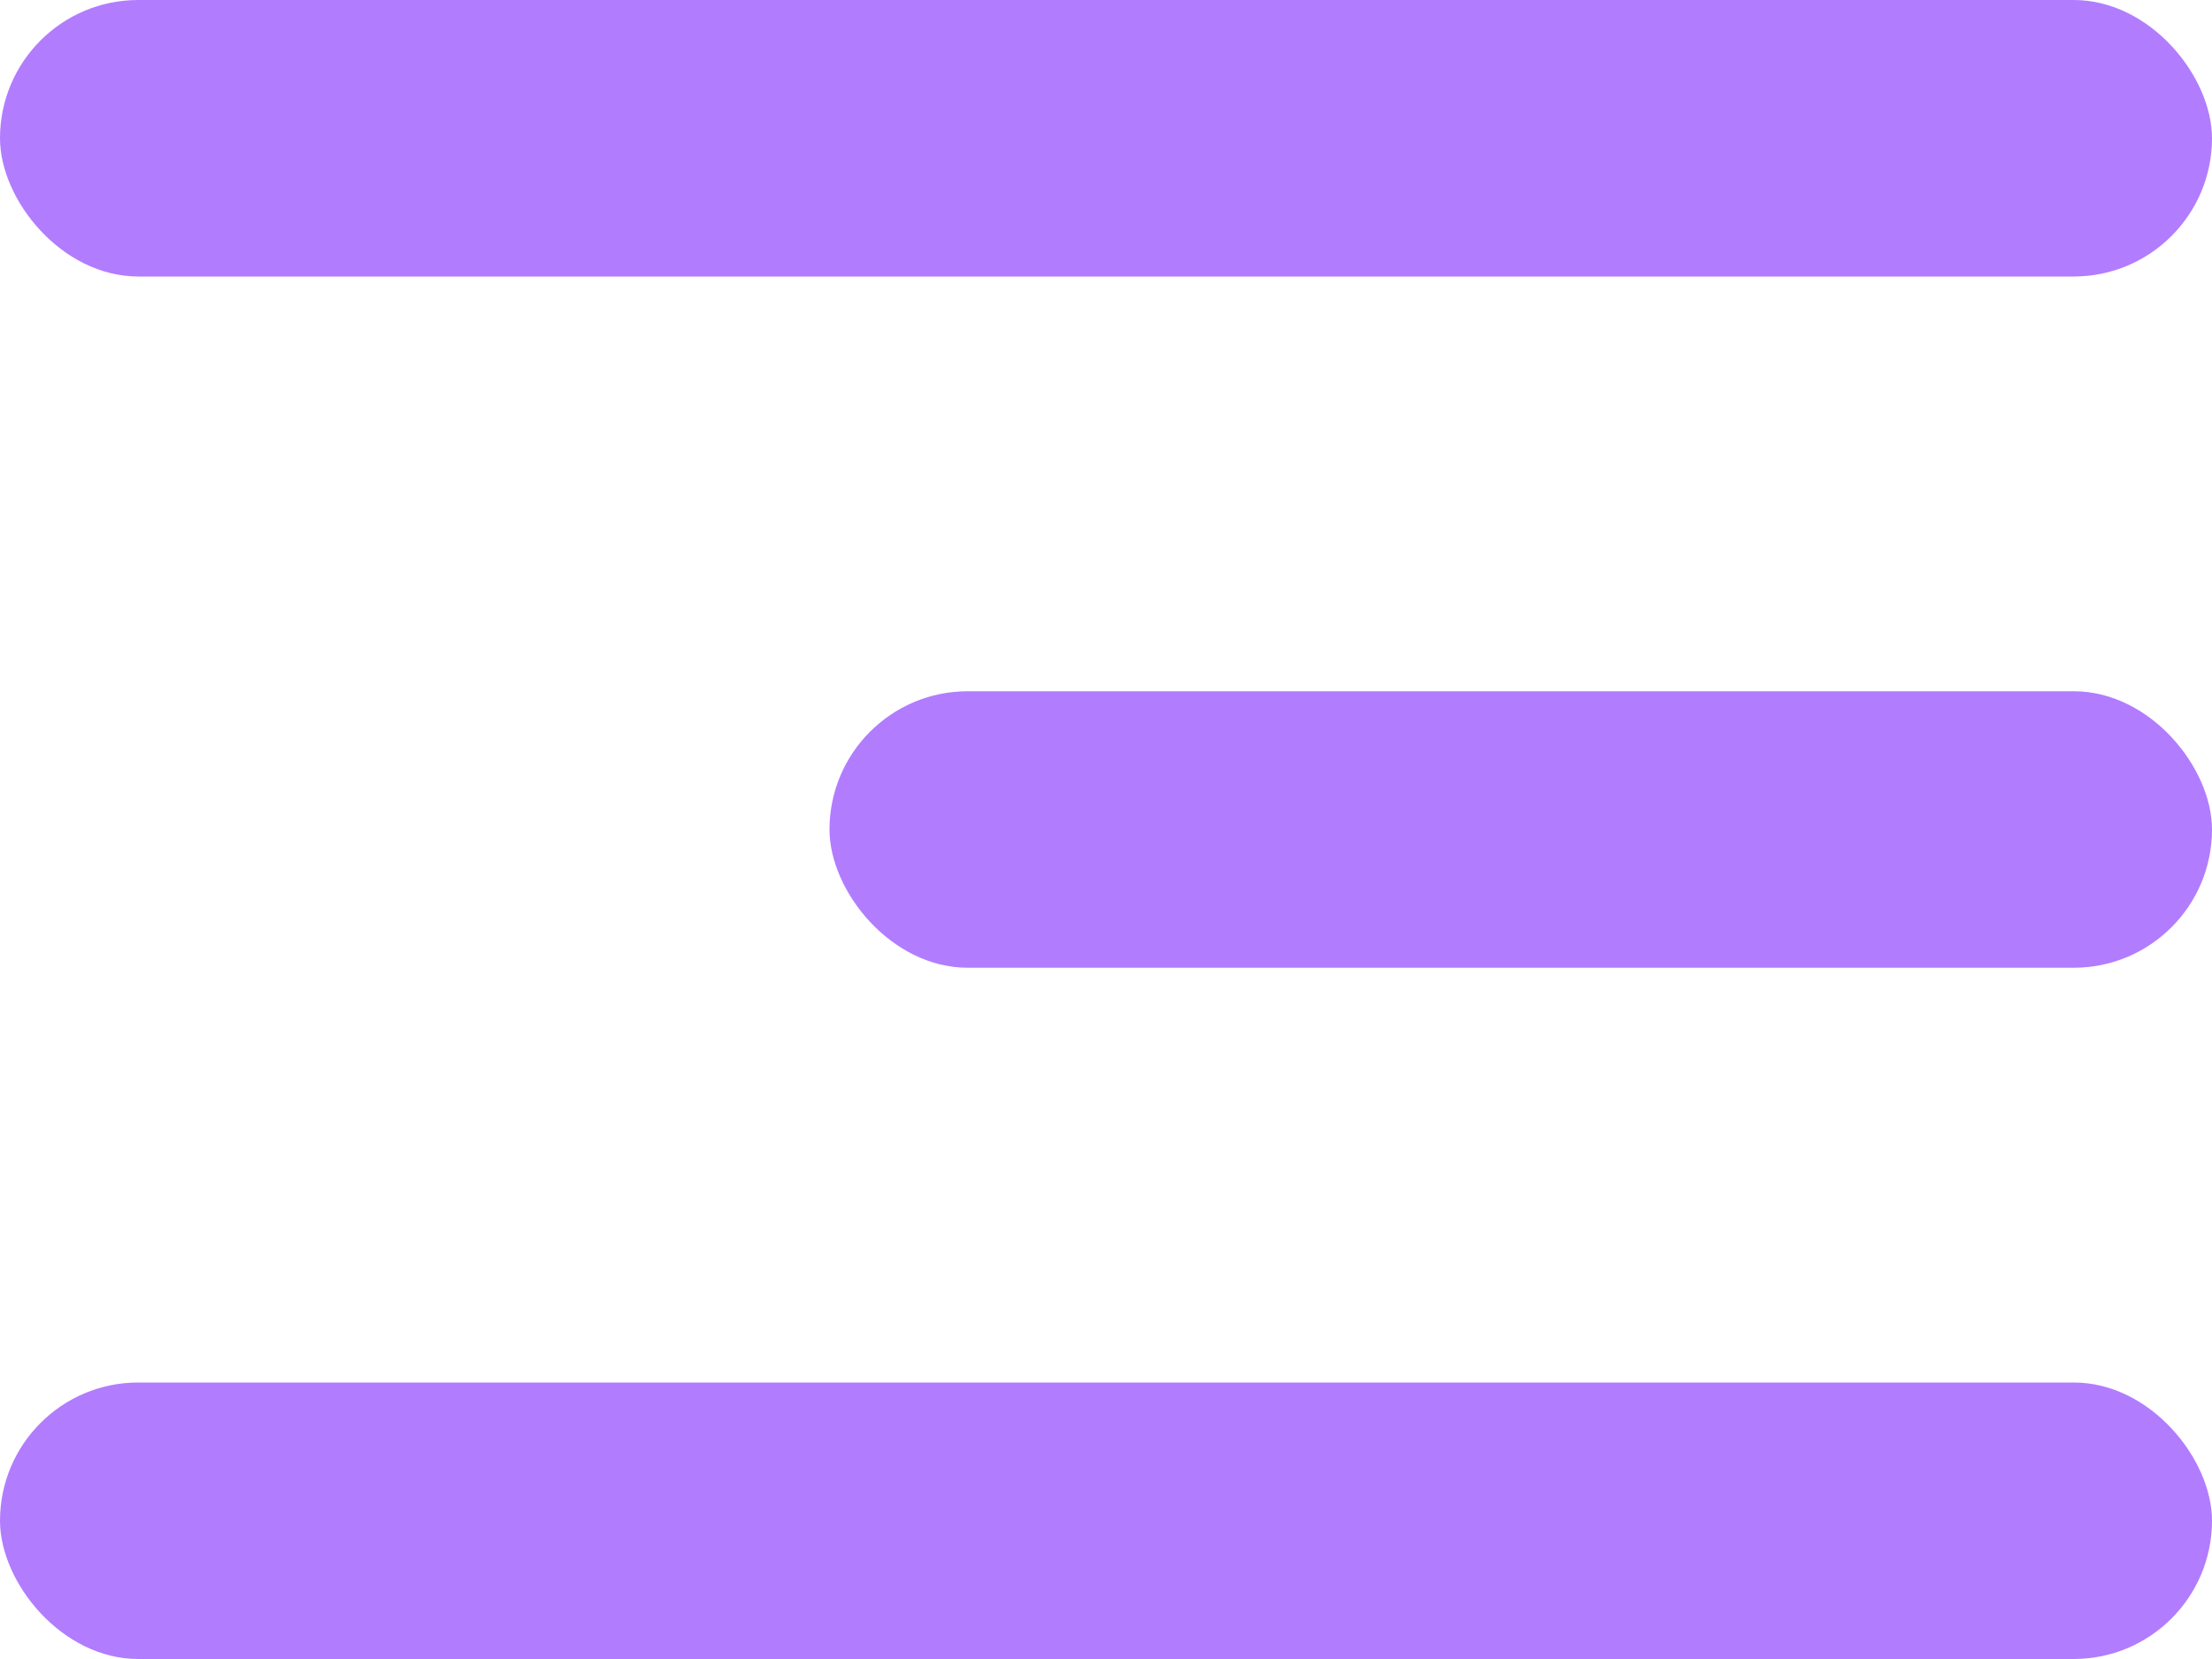
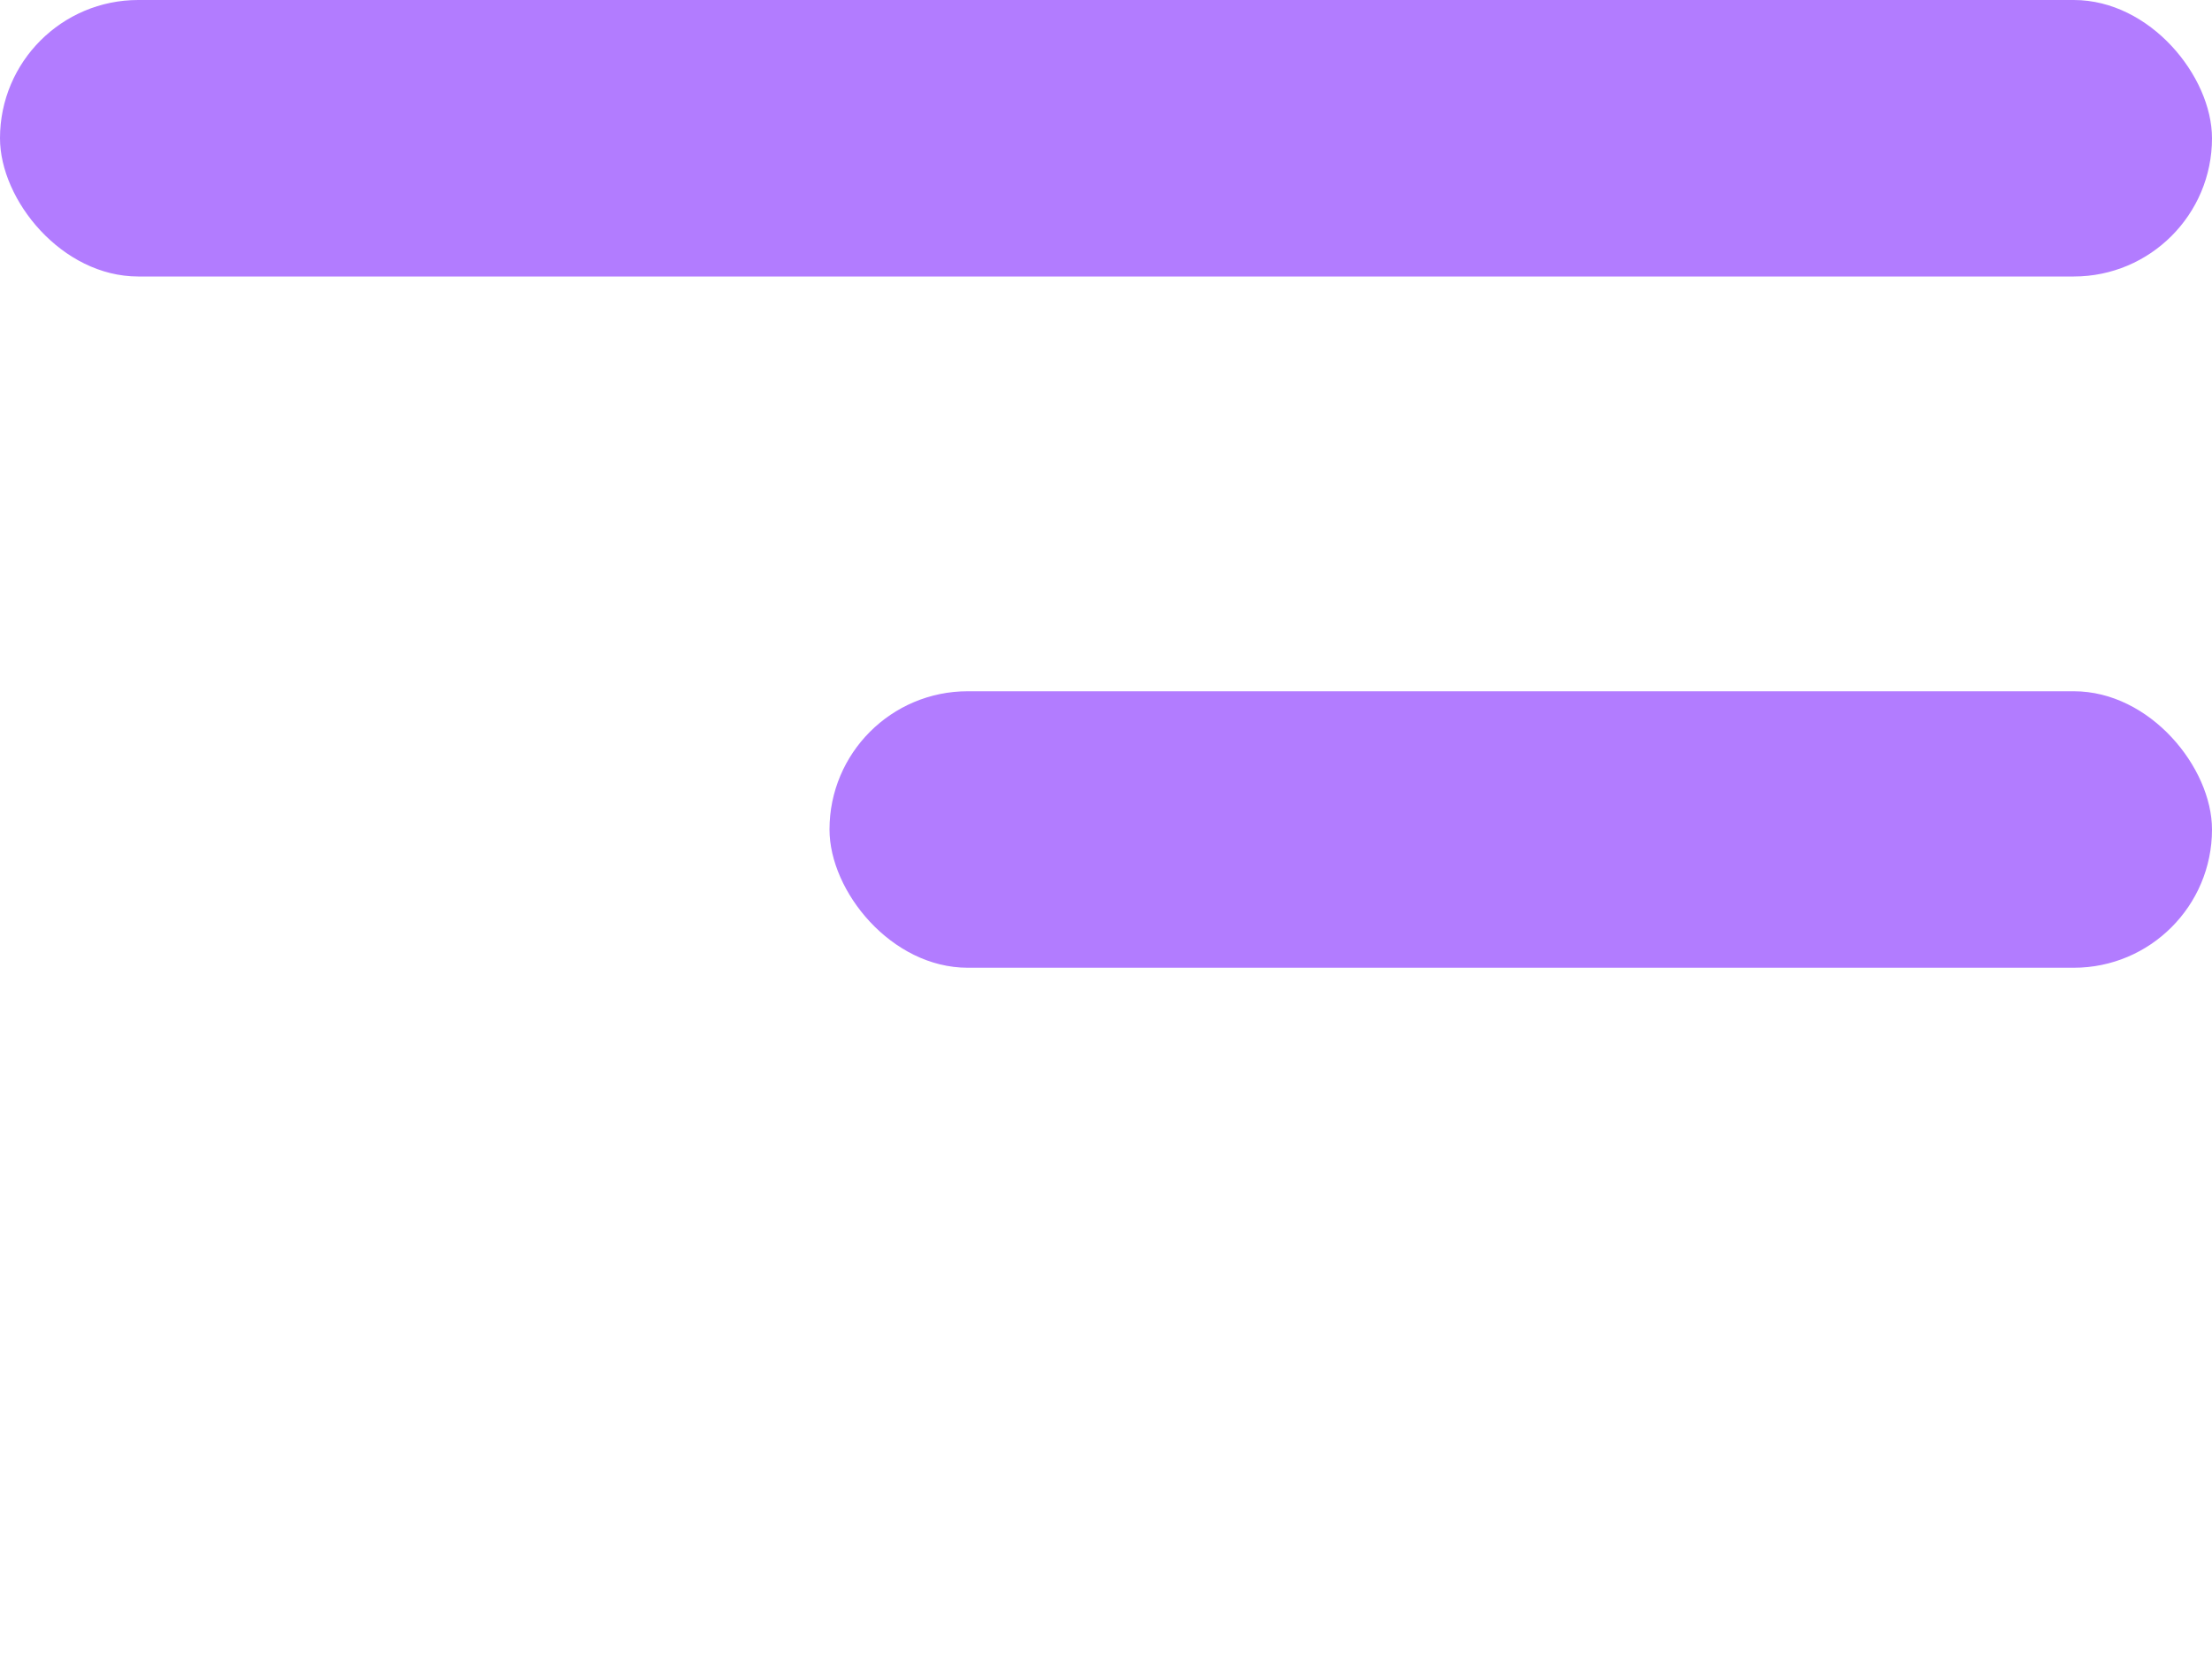
<svg xmlns="http://www.w3.org/2000/svg" width="16" height="12" viewBox="0 0 16 12" fill="none">
  <rect width="16" height="2" rx="1" fill="#B27CFF" />
-   <rect y="10" width="16" height="2" rx="1" fill="#B27CFF" />
  <rect x="6" y="5" width="10" height="2" rx="1" fill="#B27CFF" />
</svg>